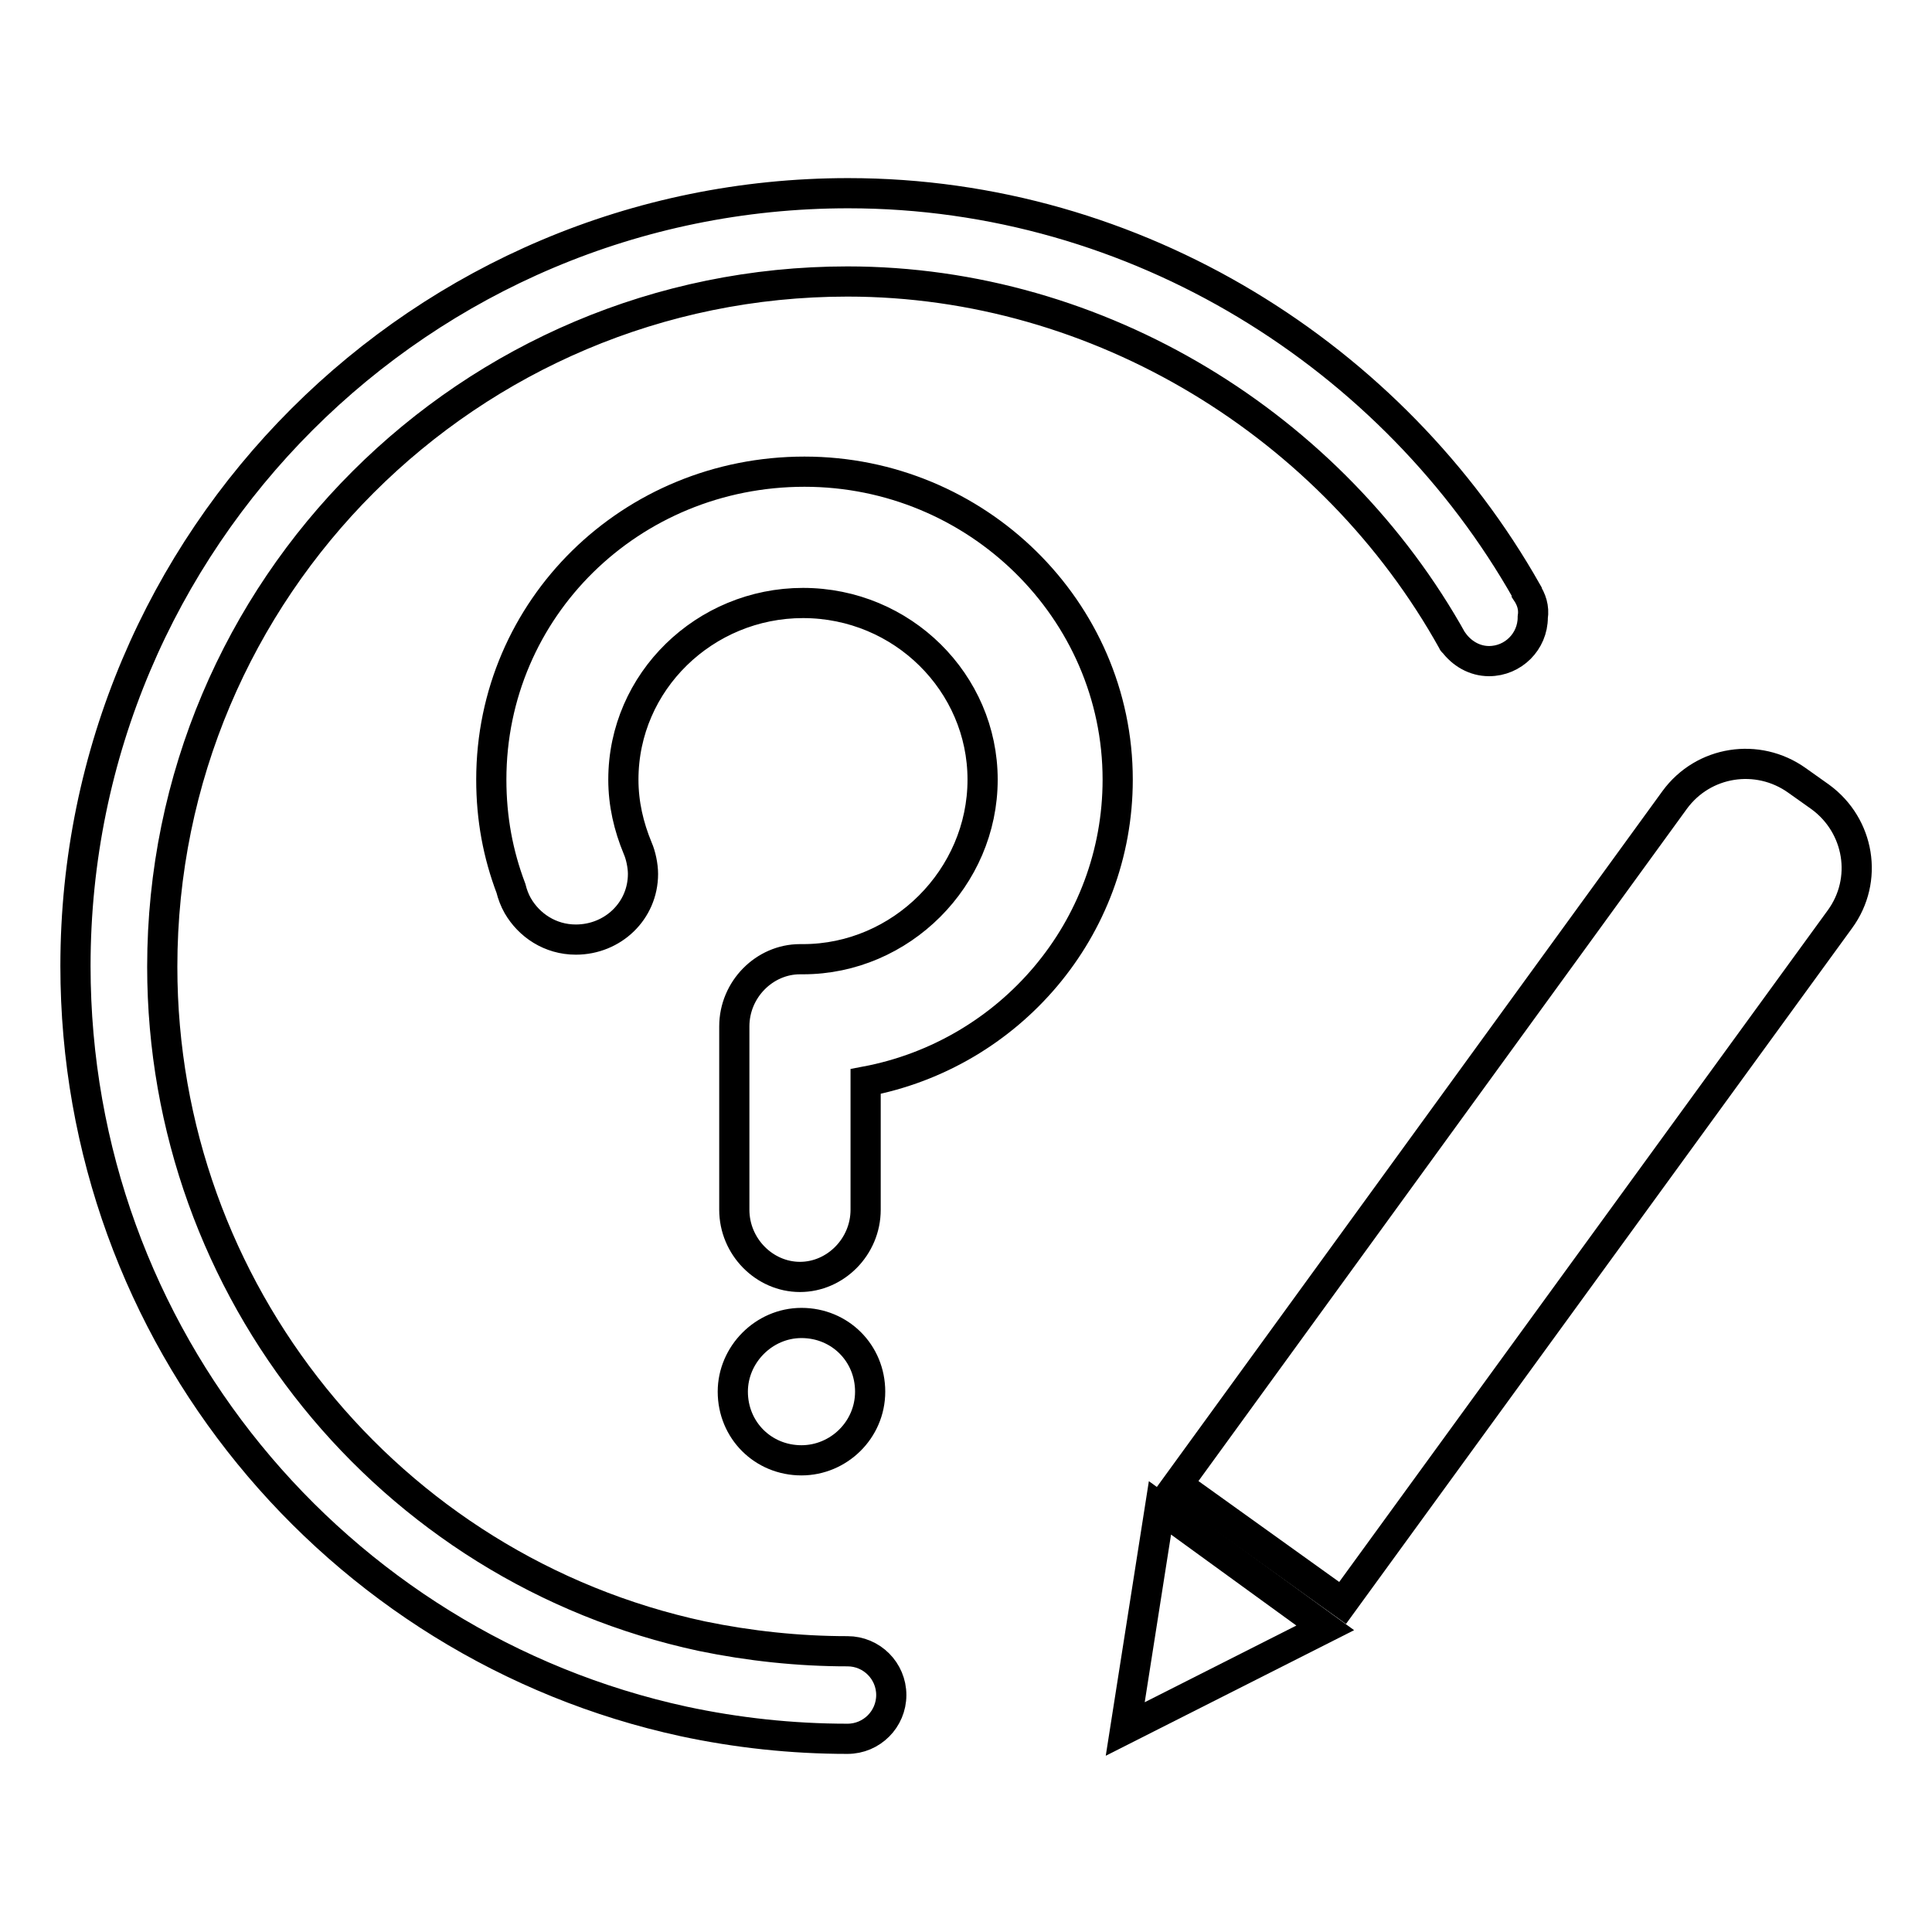
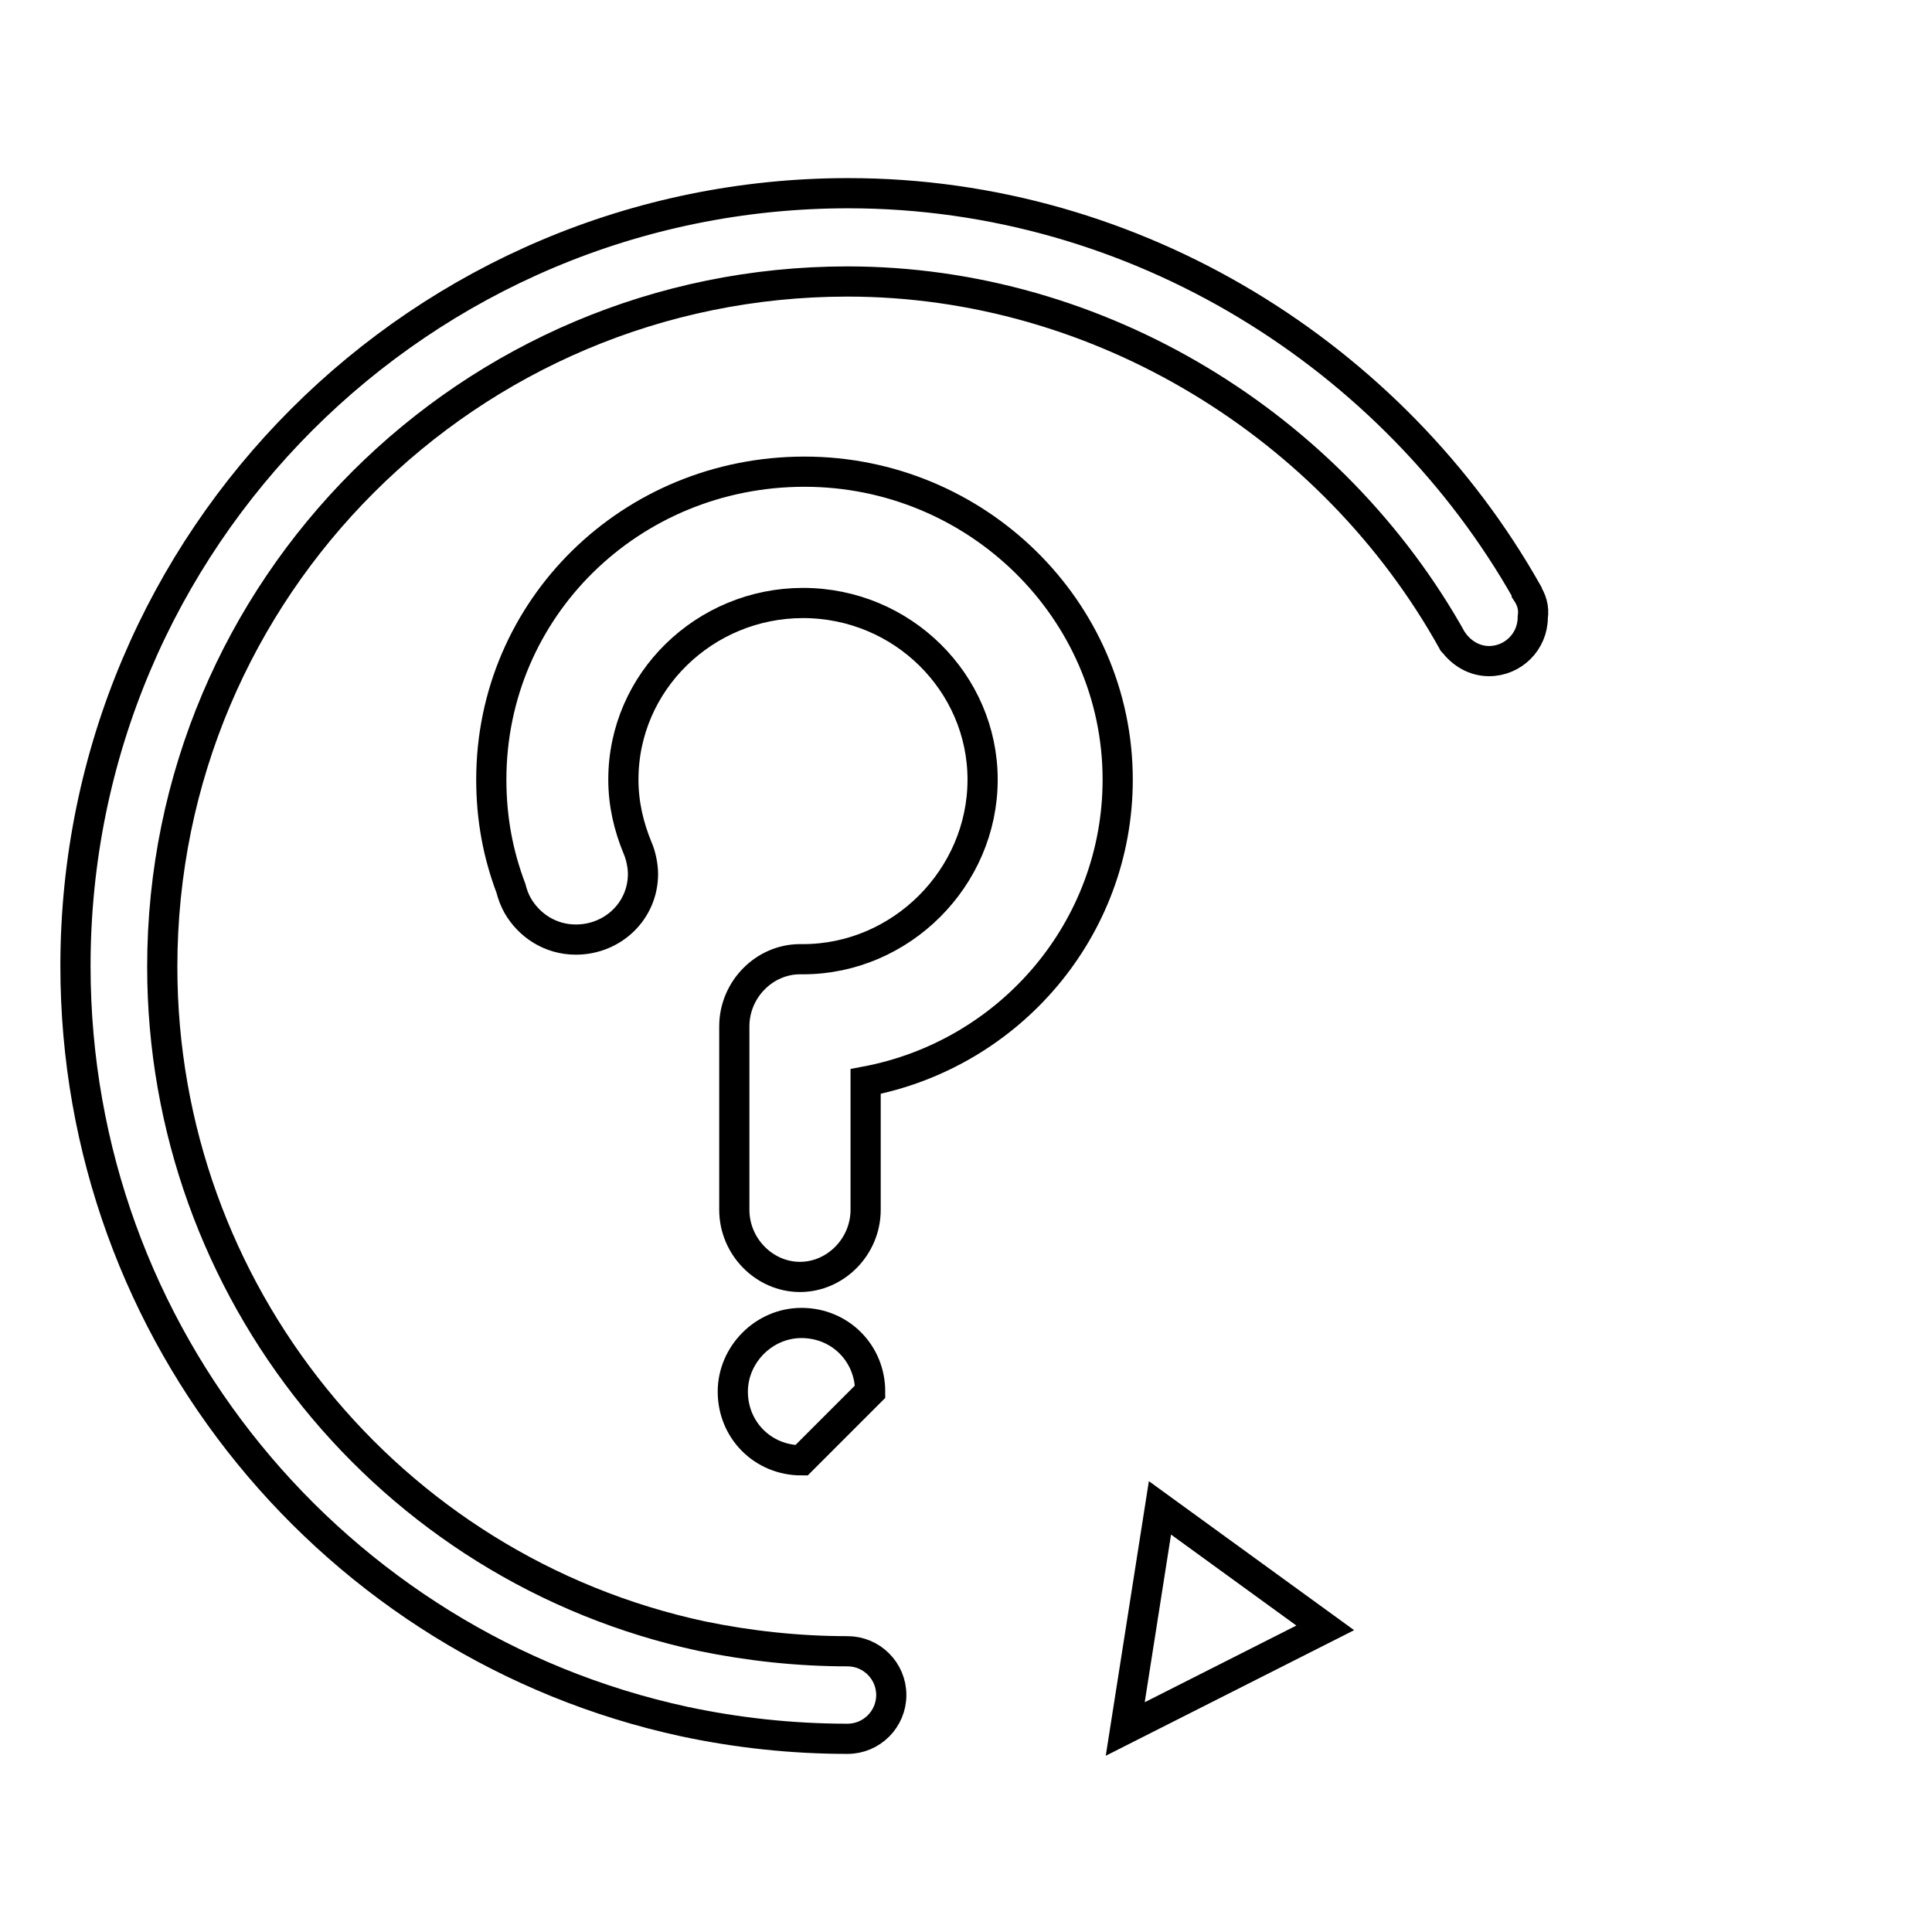
<svg xmlns="http://www.w3.org/2000/svg" version="1.1" x="0px" y="0px" viewBox="0 0 256 256" enable-background="new 0 0 256 256" xml:space="preserve">
  <g>
    <g>
-       <path stroke-width="4" fill-opacity="0" stroke="#000000" d="M106.2,193.5c-5.1,0-9.1-4-9.1-9.1c0-4.9,4.1-9.1,9.1-9.1c5.1,0,9.1,4,9.1,9.1C115.3,189.5,111.1,193.5,106.2,193.5z M114.7,143.3v17c0,4.9-4,8.9-8.7,8.9s-8.7-4-8.7-8.9v-24.3c0-4.9,4-8.9,8.7-8.9c0.2,0,0.4,0,0.4,0l0,0c13,0,23.8-10.8,23.8-23.8c0-12.8-10.6-23.4-23.8-23.4c-13,0-23.8,10.4-23.8,23.4c0,3.2,0.7,6.2,1.9,9.1l0,0l0,0c0.4,0.9,0.7,2.3,0.7,3.4c0,4.9-4,8.7-8.9,8.7c-3.4,0-6.2-1.9-7.7-4.5l0,0l0,0c-0.4-0.7-0.7-1.5-0.9-2.3c-1.7-4.5-2.6-9.2-2.6-14.4c0-22.7,18.5-40.8,41.5-40.8c22.8,0,41.5,18.3,41.5,40.8C148.1,123.1,133.8,139.7,114.7,143.3z" />
+       <path stroke-width="4" fill-opacity="0" stroke="#000000" d="M106.2,193.5c-5.1,0-9.1-4-9.1-9.1c0-4.9,4.1-9.1,9.1-9.1c5.1,0,9.1,4,9.1,9.1z M114.7,143.3v17c0,4.9-4,8.9-8.7,8.9s-8.7-4-8.7-8.9v-24.3c0-4.9,4-8.9,8.7-8.9c0.2,0,0.4,0,0.4,0l0,0c13,0,23.8-10.8,23.8-23.8c0-12.8-10.6-23.4-23.8-23.4c-13,0-23.8,10.4-23.8,23.4c0,3.2,0.7,6.2,1.9,9.1l0,0l0,0c0.4,0.9,0.7,2.3,0.7,3.4c0,4.9-4,8.7-8.9,8.7c-3.4,0-6.2-1.9-7.7-4.5l0,0l0,0c-0.4-0.7-0.7-1.5-0.9-2.3c-1.7-4.5-2.6-9.2-2.6-14.4c0-22.7,18.5-40.8,41.5-40.8c22.8,0,41.5,18.3,41.5,40.8C148.1,123.1,133.8,139.7,114.7,143.3z" />
      <path stroke-width="4" fill-opacity="0" stroke="#000000" d="M202.3,78.5c0,0,0-0.1,0-0.1c-17.6-31.1-51.6-52.8-89.9-52.8C55.9,25.6,10,71.4,10,128c0,49.1,34.5,90.1,80.6,100.1c7,1.5,14.3,2.3,21.7,2.3l0,0c3.2,0,5.8-2.6,5.8-5.8c0-3.2-2.6-5.8-5.8-5.8c-6.5,0-13-0.7-19.3-2c-41.5-8.9-71.5-45.8-71.5-88.7c0-50.2,40.7-90.8,90.8-90.8c33.4,0,64.3,19.1,80.2,47.7c0,0,0,0.1,0.1,0.1c1.1,1.5,2.8,2.5,4.7,2.5c3.2,0,5.8-2.6,5.8-5.8C203.3,80.5,202.9,79.4,202.3,78.5L202.3,78.5L202.3,78.5z" />
-       <path stroke-width="4" fill-opacity="0" stroke="#000000" d="M156,196.7l65.9-90.7c3.8-5.2,11-6.3,16.2-2.6l3.1,2.2c5.2,3.8,6.4,11,2.6,16.2l-65.9,90.6L156,196.7L156,196.7z" />
      <path stroke-width="4" fill-opacity="0" stroke="#000000" d="M153.7,199.8l21.9,15.9l-26.5,13.4L153.7,199.8z" />
    </g>
  </g>
</svg>